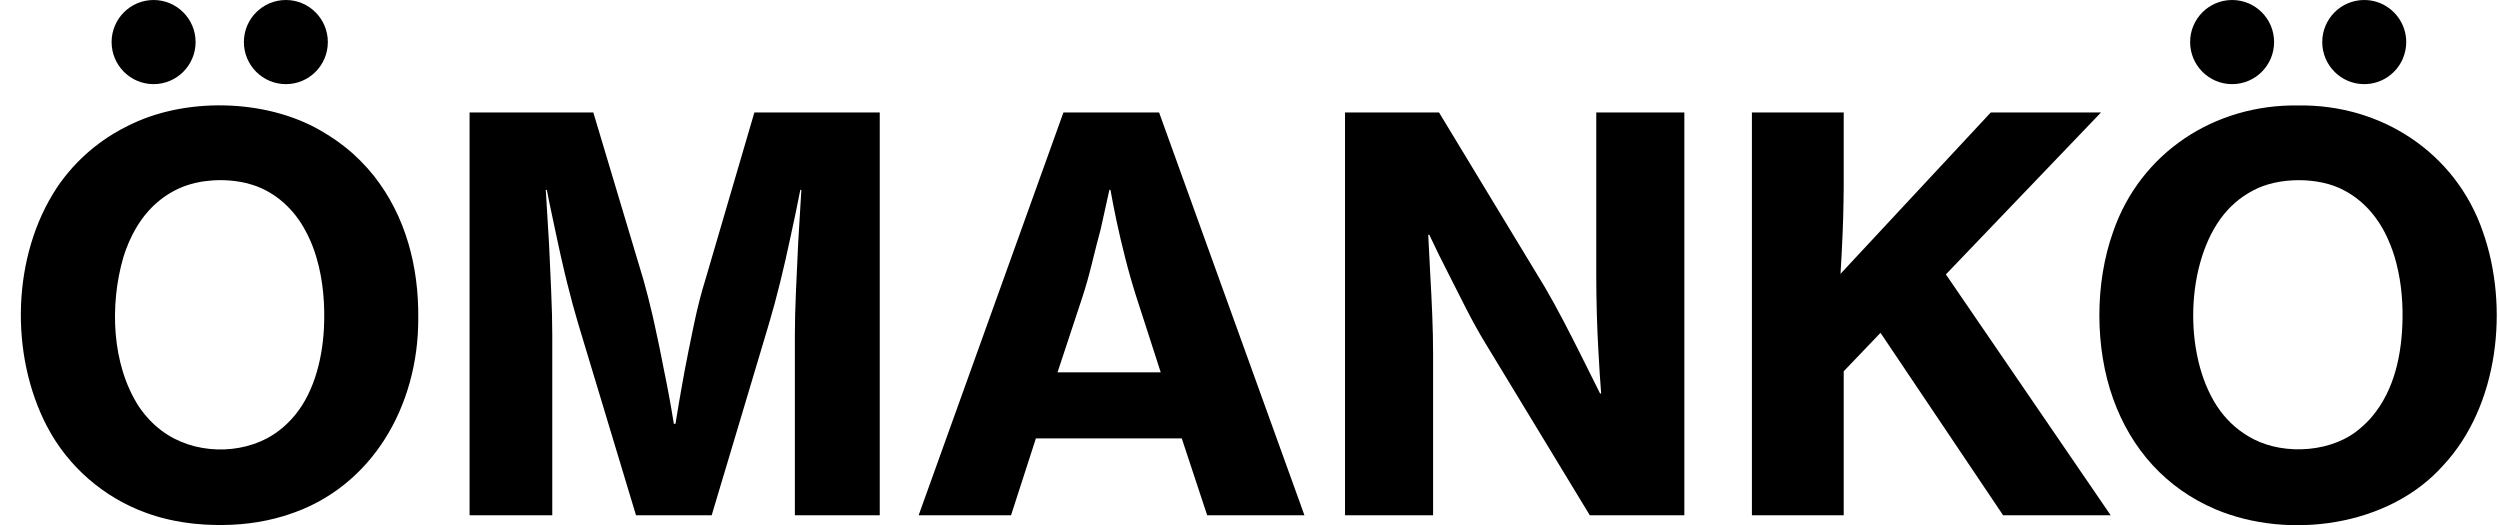
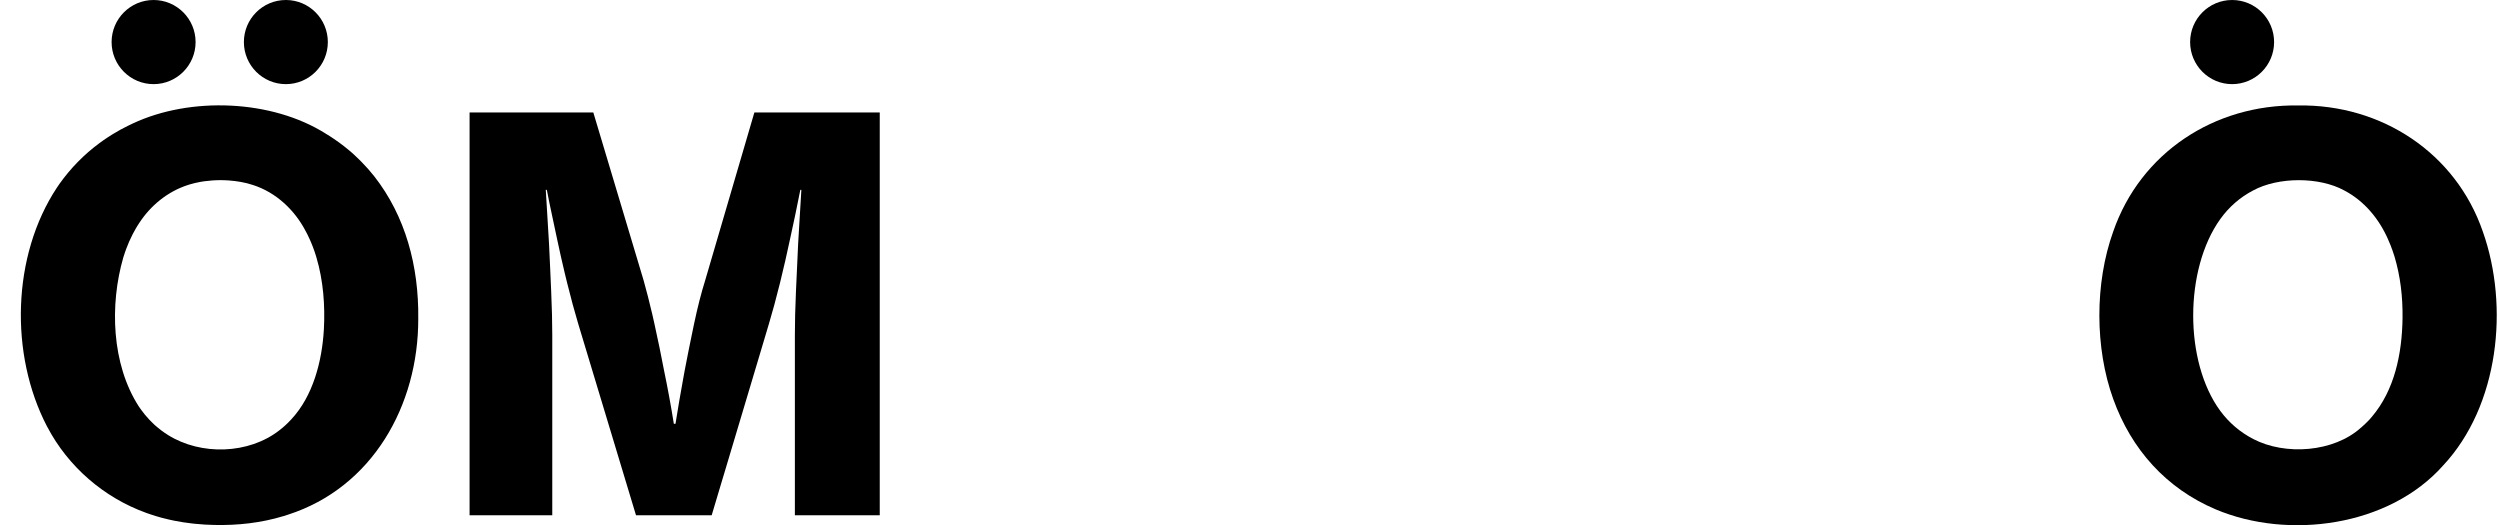
<svg xmlns="http://www.w3.org/2000/svg" width="119" height="25" viewBox="0 0 119 25" fill="none">
-   <path fill-rule="evenodd" clip-rule="evenodd" d="M55.173 5.354H50.619L46.981 15.475L43.727 24.528H48.125L49.308 20.869H56.253L57.462 24.528H62.092L58.266 13.928L55.173 5.354ZM50.338 17.724L51.209 15.089L51.522 14.142C51.675 13.678 51.825 13.149 51.971 12.558C52.117 11.964 52.257 11.41 52.396 10.896C52.533 10.293 52.67 9.675 52.806 9.039H52.858C52.943 9.522 53.047 10.045 53.167 10.611C53.271 11.094 53.398 11.639 53.553 12.247C53.707 12.859 53.886 13.49 54.093 14.142L54.33 14.873L55.251 17.724H50.338Z" fill="black" />
-   <path fill-rule="evenodd" clip-rule="evenodd" d="M112.538 4.005C113.366 4.005 114.076 3.5 114.379 2.783V2.779C114.481 2.539 114.536 2.278 114.536 2.002C114.536 1.786 114.503 1.579 114.438 1.385V1.381C114.176 0.581 113.425 0 112.538 0C111.434 0 110.539 0.897 110.539 2.002C110.539 3.108 111.434 4.005 112.538 4.005Z" fill="black" />
  <path fill-rule="evenodd" clip-rule="evenodd" d="M118.183 11.025C116.894 7.279 113.364 4.959 109.398 5.02C105.403 4.957 101.884 7.275 100.588 11.025C99.705 13.486 99.716 16.57 100.588 18.988C101.452 21.394 103.114 23.248 105.464 24.245C108.923 25.705 113.71 25.067 116.293 22.157C118.95 19.316 119.445 14.59 118.183 11.025ZM114.361 15.144C114.337 16.855 113.976 18.569 112.906 19.833C112.828 19.931 112.739 20.024 112.649 20.112C112.608 20.155 112.564 20.198 112.519 20.235L112.51 20.244L112.536 20.14C112.527 20.173 112.518 20.21 112.508 20.245C112.468 20.284 112.427 20.32 112.386 20.355H112.384C111.086 21.529 108.779 21.693 107.25 20.895C106.625 20.569 106.102 20.122 105.682 19.554C103.957 17.206 103.979 12.813 105.682 10.432C106.102 9.847 106.625 9.392 107.25 9.065C108.448 8.416 110.393 8.411 111.586 9.065C112.543 9.564 113.257 10.43 113.688 11.43V11.434C113.758 11.589 113.823 11.748 113.878 11.909C113.91 11.994 113.937 12.081 113.965 12.169C113.973 12.194 113.978 12.214 113.986 12.236C114.254 13.146 114.374 14.107 114.361 15.144Z" fill="black" />
  <path d="M106.249 4.005C107.353 4.005 108.247 3.108 108.247 2.002C108.247 0.896 107.353 0 106.249 0C105.145 0 104.25 0.896 104.25 2.002C104.25 3.108 105.145 4.005 106.249 4.005Z" fill="black" />
  <path fill-rule="evenodd" clip-rule="evenodd" d="M13.608 4.005C14.712 4.005 15.605 3.108 15.605 2.002C15.605 0.897 14.712 0 13.608 0C12.504 0 11.609 0.897 11.609 2.002C11.609 3.108 12.504 4.005 13.608 4.005Z" fill="black" />
  <path fill-rule="evenodd" clip-rule="evenodd" d="M7.311 4.005C8.413 4.005 9.31 3.108 9.31 2.002C9.31 0.897 8.413 0 7.311 0C6.209 0 5.312 0.897 5.312 2.002C5.312 3.108 6.207 4.005 7.311 4.005Z" fill="black" />
  <path fill-rule="evenodd" clip-rule="evenodd" d="M17.807 8.383C17.62 8.146 17.419 7.919 17.206 7.705C17.167 7.664 17.127 7.623 17.086 7.584C17.021 7.518 16.955 7.455 16.886 7.394C16.886 7.394 16.884 7.39 16.883 7.39C16.794 7.309 16.705 7.226 16.609 7.15C16.557 7.104 16.503 7.061 16.448 7.019C16.42 6.995 16.393 6.972 16.365 6.952C16.211 6.834 16.058 6.719 15.897 6.612C15.771 6.527 15.644 6.444 15.512 6.366C12.935 4.735 9.06 4.591 6.32 5.878C6.25 5.909 6.181 5.942 6.113 5.978C6.107 5.978 6.103 5.979 6.1 5.983C5.859 6.098 5.621 6.233 5.397 6.368C5.388 6.371 5.381 6.377 5.373 6.383C5.364 6.388 5.356 6.394 5.349 6.397C5.201 6.488 5.057 6.584 4.915 6.682C4.855 6.725 4.796 6.765 4.737 6.81C4.735 6.811 4.732 6.813 4.728 6.817C3.999 7.355 3.362 8.008 2.836 8.745C2.794 8.808 2.75 8.869 2.707 8.934C0.568 12.17 0.453 16.866 2.234 20.29H2.236C2.239 20.299 2.243 20.305 2.247 20.312C3.239 22.211 4.946 23.688 6.965 24.415C6.976 24.419 6.985 24.422 6.996 24.426C7.067 24.452 7.137 24.476 7.207 24.498C7.364 24.552 7.522 24.596 7.682 24.642C7.801 24.672 7.923 24.705 8.043 24.731H8.045C8.058 24.735 8.071 24.737 8.084 24.74C8.152 24.755 8.222 24.772 8.294 24.785C8.572 24.84 8.856 24.886 9.147 24.918C9.2 24.925 9.252 24.931 9.306 24.934C9.6 24.964 9.901 24.983 10.199 24.988C11.314 25.014 12.432 24.89 13.499 24.565C13.569 24.544 13.64 24.522 13.71 24.498C17.722 23.206 19.92 19.301 19.909 15.167C19.939 12.665 19.299 10.282 17.807 8.383ZM15.416 15.688C15.328 17.21 14.895 18.853 13.871 19.955C13.823 20.009 13.775 20.061 13.721 20.111C13.69 20.144 13.656 20.175 13.623 20.205C13.61 20.22 13.595 20.233 13.58 20.246C13.499 20.321 13.416 20.392 13.329 20.458C13.32 20.468 13.31 20.475 13.301 20.48C11.837 21.625 9.568 21.688 8.002 20.71C7.991 20.706 7.982 20.699 7.971 20.689C7.926 20.662 7.88 20.632 7.836 20.601C7.727 20.527 7.62 20.447 7.518 20.36C7.475 20.327 7.435 20.29 7.394 20.257C7.375 20.24 7.357 20.224 7.34 20.207C7.303 20.174 7.268 20.138 7.233 20.103C7.187 20.061 7.143 20.015 7.1 19.968C7.1 19.968 7.098 19.968 7.098 19.966C6.965 19.822 6.837 19.674 6.725 19.514L6.697 19.475C6.664 19.43 6.632 19.384 6.601 19.338C5.31 17.328 5.218 14.508 5.869 12.255C5.889 12.184 5.913 12.116 5.937 12.048C5.937 12.046 5.937 12.044 5.937 12.044C5.959 11.977 5.983 11.913 6.007 11.848C6.092 11.617 6.194 11.386 6.305 11.169C6.32 11.138 6.336 11.107 6.355 11.075C6.388 11.012 6.421 10.949 6.458 10.888C6.51 10.792 6.571 10.703 6.629 10.613C7.172 9.779 7.984 9.117 8.938 8.808C8.98 8.794 9.025 8.781 9.067 8.768C9.139 8.747 9.211 8.727 9.287 8.71C9.309 8.705 9.332 8.699 9.354 8.696C9.603 8.638 9.86 8.607 10.117 8.588C10.18 8.585 10.243 8.583 10.306 8.579C10.432 8.573 10.561 8.573 10.687 8.579C10.75 8.583 10.813 8.585 10.876 8.588C11.273 8.616 11.674 8.683 12.048 8.808C13.139 9.161 14.022 9.99 14.547 10.997C14.581 11.053 14.608 11.108 14.636 11.166C14.681 11.251 14.721 11.339 14.76 11.43C14.786 11.491 14.812 11.55 14.836 11.609C14.856 11.652 14.873 11.696 14.888 11.741C14.943 11.879 14.991 12.022 15.037 12.17C15.047 12.201 15.056 12.229 15.063 12.258C15.389 13.353 15.479 14.544 15.416 15.688Z" fill="black" />
  <path fill-rule="evenodd" clip-rule="evenodd" d="M33.567 13.344C33.378 13.944 33.203 14.632 33.04 15.405C33.012 15.533 32.986 15.659 32.961 15.784C32.828 16.422 32.704 17.043 32.589 17.646C32.571 17.742 32.554 17.838 32.537 17.936C32.533 17.951 32.532 17.968 32.528 17.983C32.397 18.7 32.271 19.43 32.153 20.174H32.075C31.938 19.314 31.783 18.473 31.611 17.646C31.474 16.925 31.321 16.178 31.149 15.405C31.115 15.257 31.084 15.111 31.051 14.969C30.912 14.372 30.771 13.828 30.635 13.344L28.242 5.354H22.352V24.528H26.288V15.947C26.288 15.344 26.271 14.649 26.236 13.86C26.218 13.451 26.201 13.052 26.183 12.661C26.166 12.297 26.149 11.94 26.133 11.591C26.083 10.766 26.029 9.916 25.979 9.039H26.029C26.057 9.182 26.084 9.324 26.114 9.466V9.47C26.142 9.603 26.168 9.738 26.197 9.871C26.301 10.38 26.408 10.885 26.519 11.386C26.628 11.903 26.75 12.447 26.885 13.014C26.922 13.161 26.957 13.31 26.994 13.46C27.175 14.19 27.351 14.838 27.521 15.405L30.274 24.528H33.876L34.436 22.653L34.451 22.607L36.132 16.984L36.603 15.405C36.773 14.838 36.949 14.19 37.13 13.46C37.309 12.73 37.468 12.038 37.605 11.386C37.777 10.611 37.94 9.831 38.095 9.039H38.145C38.139 9.145 38.132 9.25 38.126 9.356C38.117 9.529 38.106 9.701 38.095 9.871C38.062 10.457 38.025 11.031 37.992 11.591C37.956 12.312 37.923 13.068 37.888 13.86C37.853 14.649 37.836 15.344 37.836 15.947V24.528H41.876V5.354H35.908L33.567 13.344Z" fill="black" />
-   <path fill-rule="evenodd" clip-rule="evenodd" d="M75.982 6.773V13.111C75.982 13.662 75.991 14.262 76.008 14.915C76.026 15.568 76.052 16.178 76.086 16.746C76.121 17.415 76.163 18.077 76.215 18.73H76.163L75.263 16.925C75.006 16.409 74.727 15.864 74.427 15.289C74.126 14.714 73.832 14.178 73.54 13.678L70.866 9.265L68.498 5.354H64.023V24.528H68.215V16.821C68.215 16.272 68.202 15.671 68.176 15.019C68.15 14.366 68.121 13.756 68.087 13.188C68.052 12.519 68.017 11.848 67.984 11.178H68.036C68.326 11.798 68.627 12.408 68.936 13.009C69.193 13.523 69.476 14.083 69.785 14.684C70.093 15.285 70.393 15.827 70.685 16.307L75.675 24.528H80.175V5.354H75.982V6.773Z" fill="black" />
-   <path fill-rule="evenodd" clip-rule="evenodd" d="M93.602 12.04L100.007 5.354H94.76L89.976 10.491L88.677 11.887L88.656 11.909L87.608 13.035C87.643 12.519 87.676 11.853 87.712 11.036C87.732 10.548 87.745 10.047 87.752 9.537C87.76 9.195 87.761 8.849 87.761 8.498V5.354H83.391V24.528H87.761V17.672L89.512 15.843L95.349 24.528H100.469L92.624 13.061L93.602 12.04Z" fill="black" />
</svg>